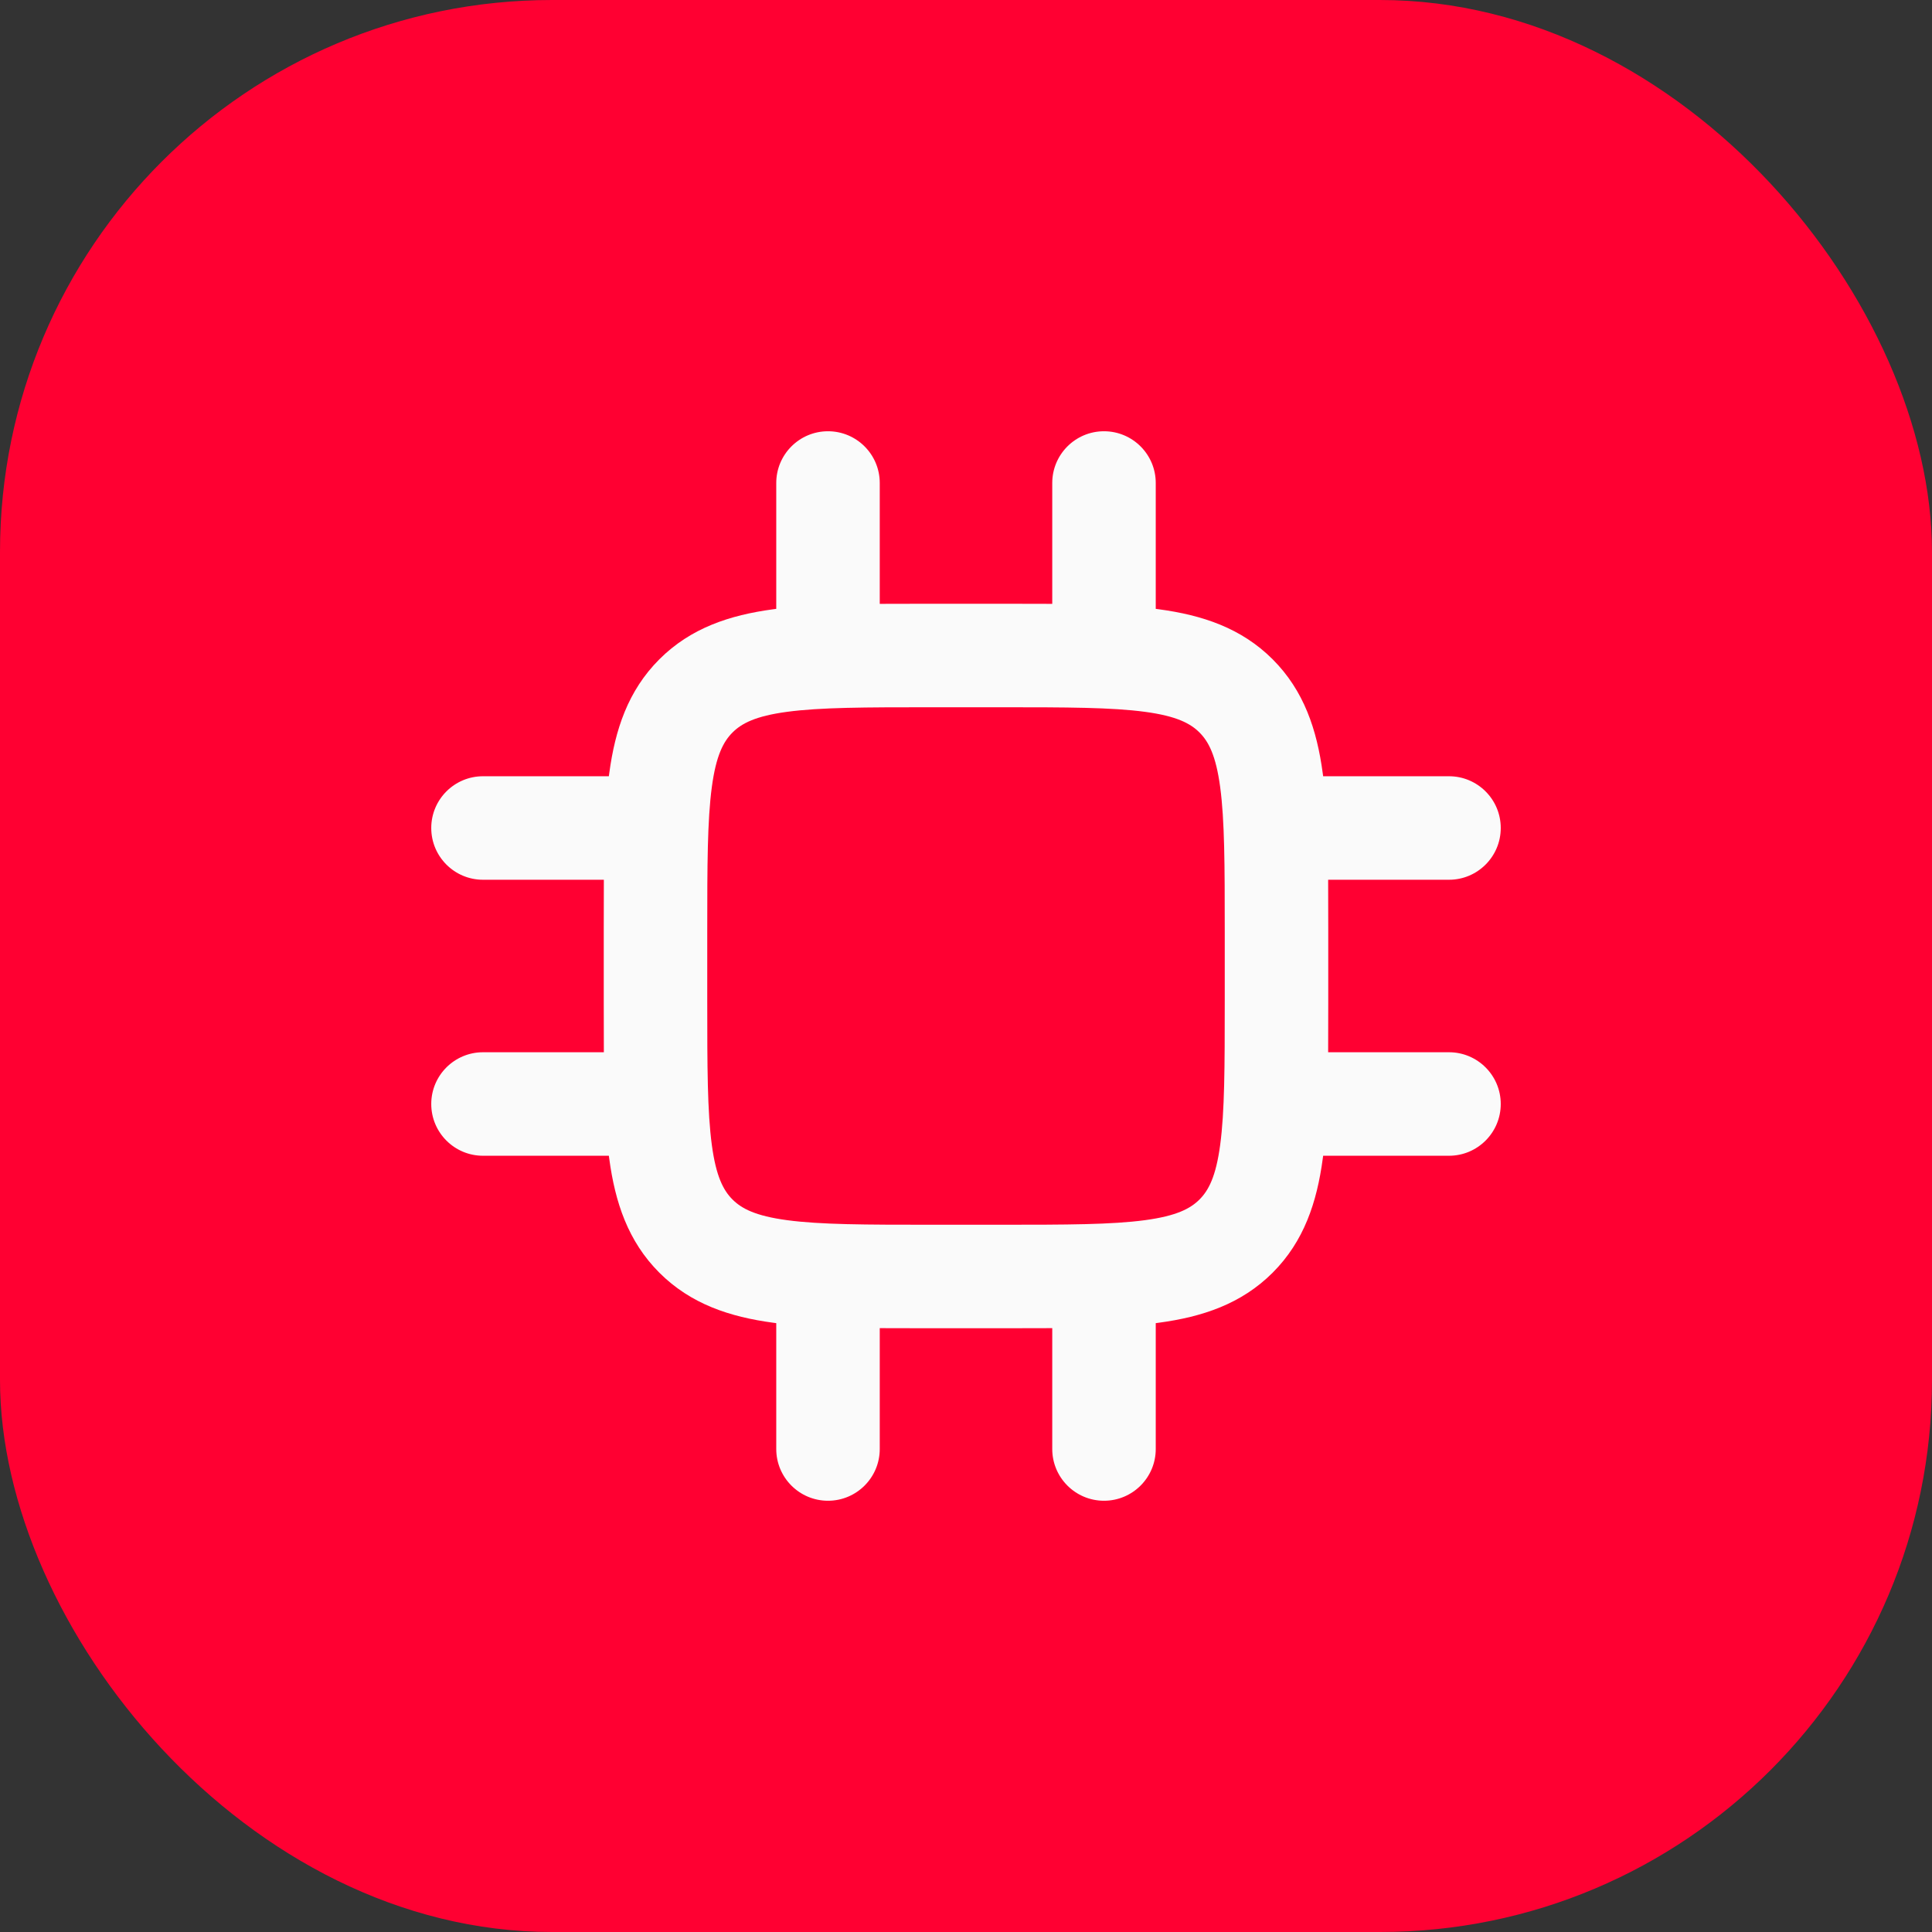
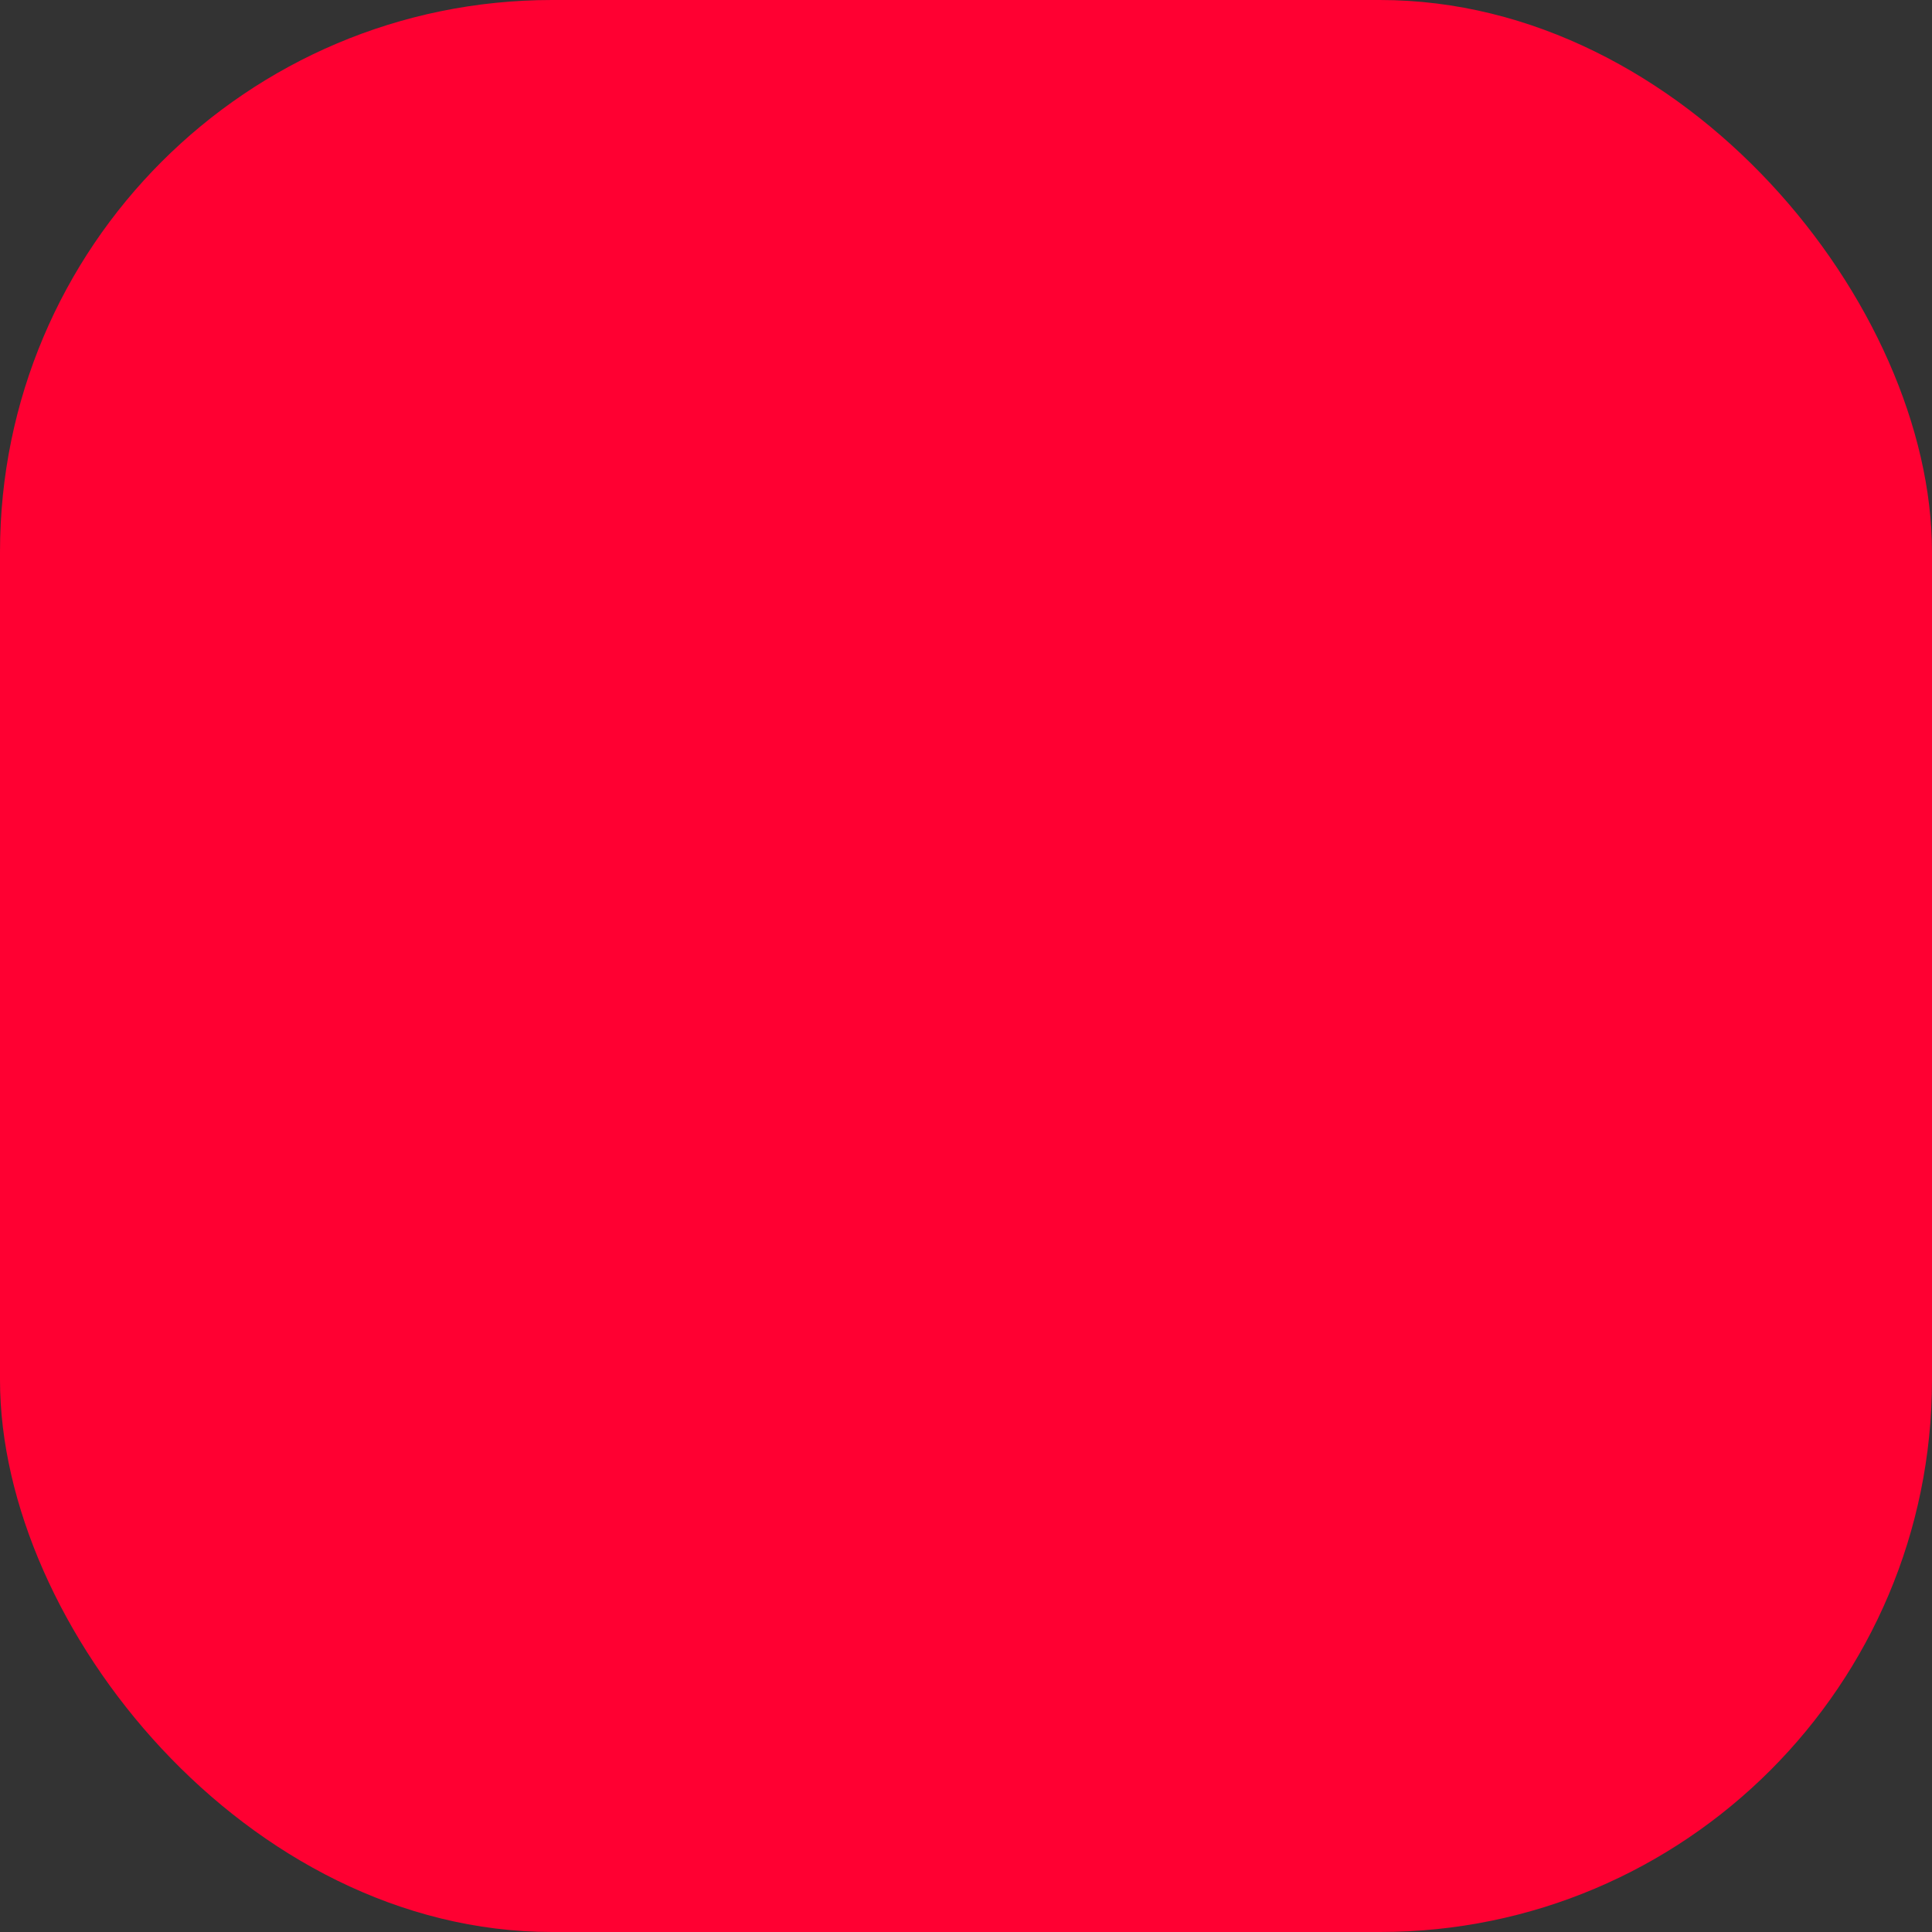
<svg xmlns="http://www.w3.org/2000/svg" width="56" height="56" viewBox="0 0 56 56" fill="none">
  <rect x="0" y="0" width="56" height="56" fill="#333333" stroke="none" />
  <rect width="56" height="56" rx="16" fill="#FF0032" />
-   <path fill-rule="evenodd" clip-rule="evenodd" d="M36.889 19.111C35.978 18.2 34.844 17.829 33.589 17.66C33.559 17.656 33.53 17.652 33.5 17.648V14C33.5 13.172 32.828 12.5 32 12.5C31.172 12.5 30.5 13.172 30.5 14V17.503C30.057 17.5 29.591 17.5 29.104 17.5H26.896C26.409 17.5 25.943 17.5 25.5 17.503V14C25.5 13.172 24.828 12.5 24 12.5C23.172 12.5 22.5 13.172 22.5 14V17.648C22.47 17.652 22.441 17.656 22.411 17.66C21.155 17.829 20.022 18.2 19.111 19.111C18.2 20.022 17.829 21.155 17.66 22.411C17.656 22.441 17.652 22.47 17.648 22.5H14C13.172 22.5 12.5 23.172 12.5 24C12.5 24.828 13.172 25.5 14 25.5H17.503C17.5 25.943 17.5 26.409 17.5 26.896V29.104C17.5 29.591 17.5 30.057 17.503 30.5H14C13.172 30.5 12.5 31.172 12.5 32C12.5 32.828 13.172 33.5 14 33.5H17.648C17.652 33.53 17.656 33.559 17.66 33.589C17.829 34.844 18.2 35.978 19.111 36.889C20.022 37.8 21.155 38.171 22.411 38.34C22.441 38.344 22.47 38.348 22.5 38.352V42C22.5 42.828 23.172 43.5 24 43.5C24.828 43.5 25.5 42.828 25.5 42V38.497C25.943 38.5 26.409 38.5 26.896 38.5H29.104C29.591 38.5 30.057 38.5 30.5 38.497V42C30.5 42.828 31.172 43.5 32 43.5C32.828 43.5 33.5 42.828 33.5 42V38.352C33.53 38.348 33.559 38.344 33.589 38.34C34.844 38.171 35.978 37.8 36.889 36.889C37.8 35.978 38.171 34.844 38.34 33.589C38.344 33.559 38.348 33.53 38.352 33.5H42C42.828 33.5 43.5 32.828 43.5 32C43.5 31.172 42.828 30.5 42 30.5H38.497C38.5 30.057 38.5 29.591 38.5 29.104V26.896C38.5 26.409 38.5 25.943 38.497 25.5H42C42.828 25.5 43.5 24.828 43.5 24C43.5 23.172 42.828 22.5 42 22.5H38.352C38.348 22.47 38.344 22.441 38.34 22.411C38.171 21.155 37.8 20.022 36.889 19.111ZM22.811 20.633C21.888 20.757 21.493 20.972 21.232 21.232C20.972 21.493 20.757 21.888 20.633 22.811C20.503 23.777 20.5 25.072 20.5 27V29C20.5 30.928 20.503 32.223 20.633 33.189C20.757 34.112 20.972 34.507 21.232 34.768C21.493 35.028 21.888 35.243 22.811 35.367C23.777 35.497 25.072 35.5 27 35.5H29C30.928 35.5 32.223 35.497 33.189 35.367C34.112 35.243 34.507 35.028 34.768 34.768C35.028 34.507 35.243 34.112 35.367 33.189C35.497 32.223 35.5 30.928 35.5 29V27C35.5 25.072 35.497 23.777 35.367 22.811C35.243 21.888 35.028 21.493 34.768 21.232C34.507 20.972 34.112 20.757 33.189 20.633C32.223 20.503 30.928 20.5 29 20.5H27C25.072 20.5 23.777 20.503 22.811 20.633Z" fill="#FAFAFA" />
</svg>